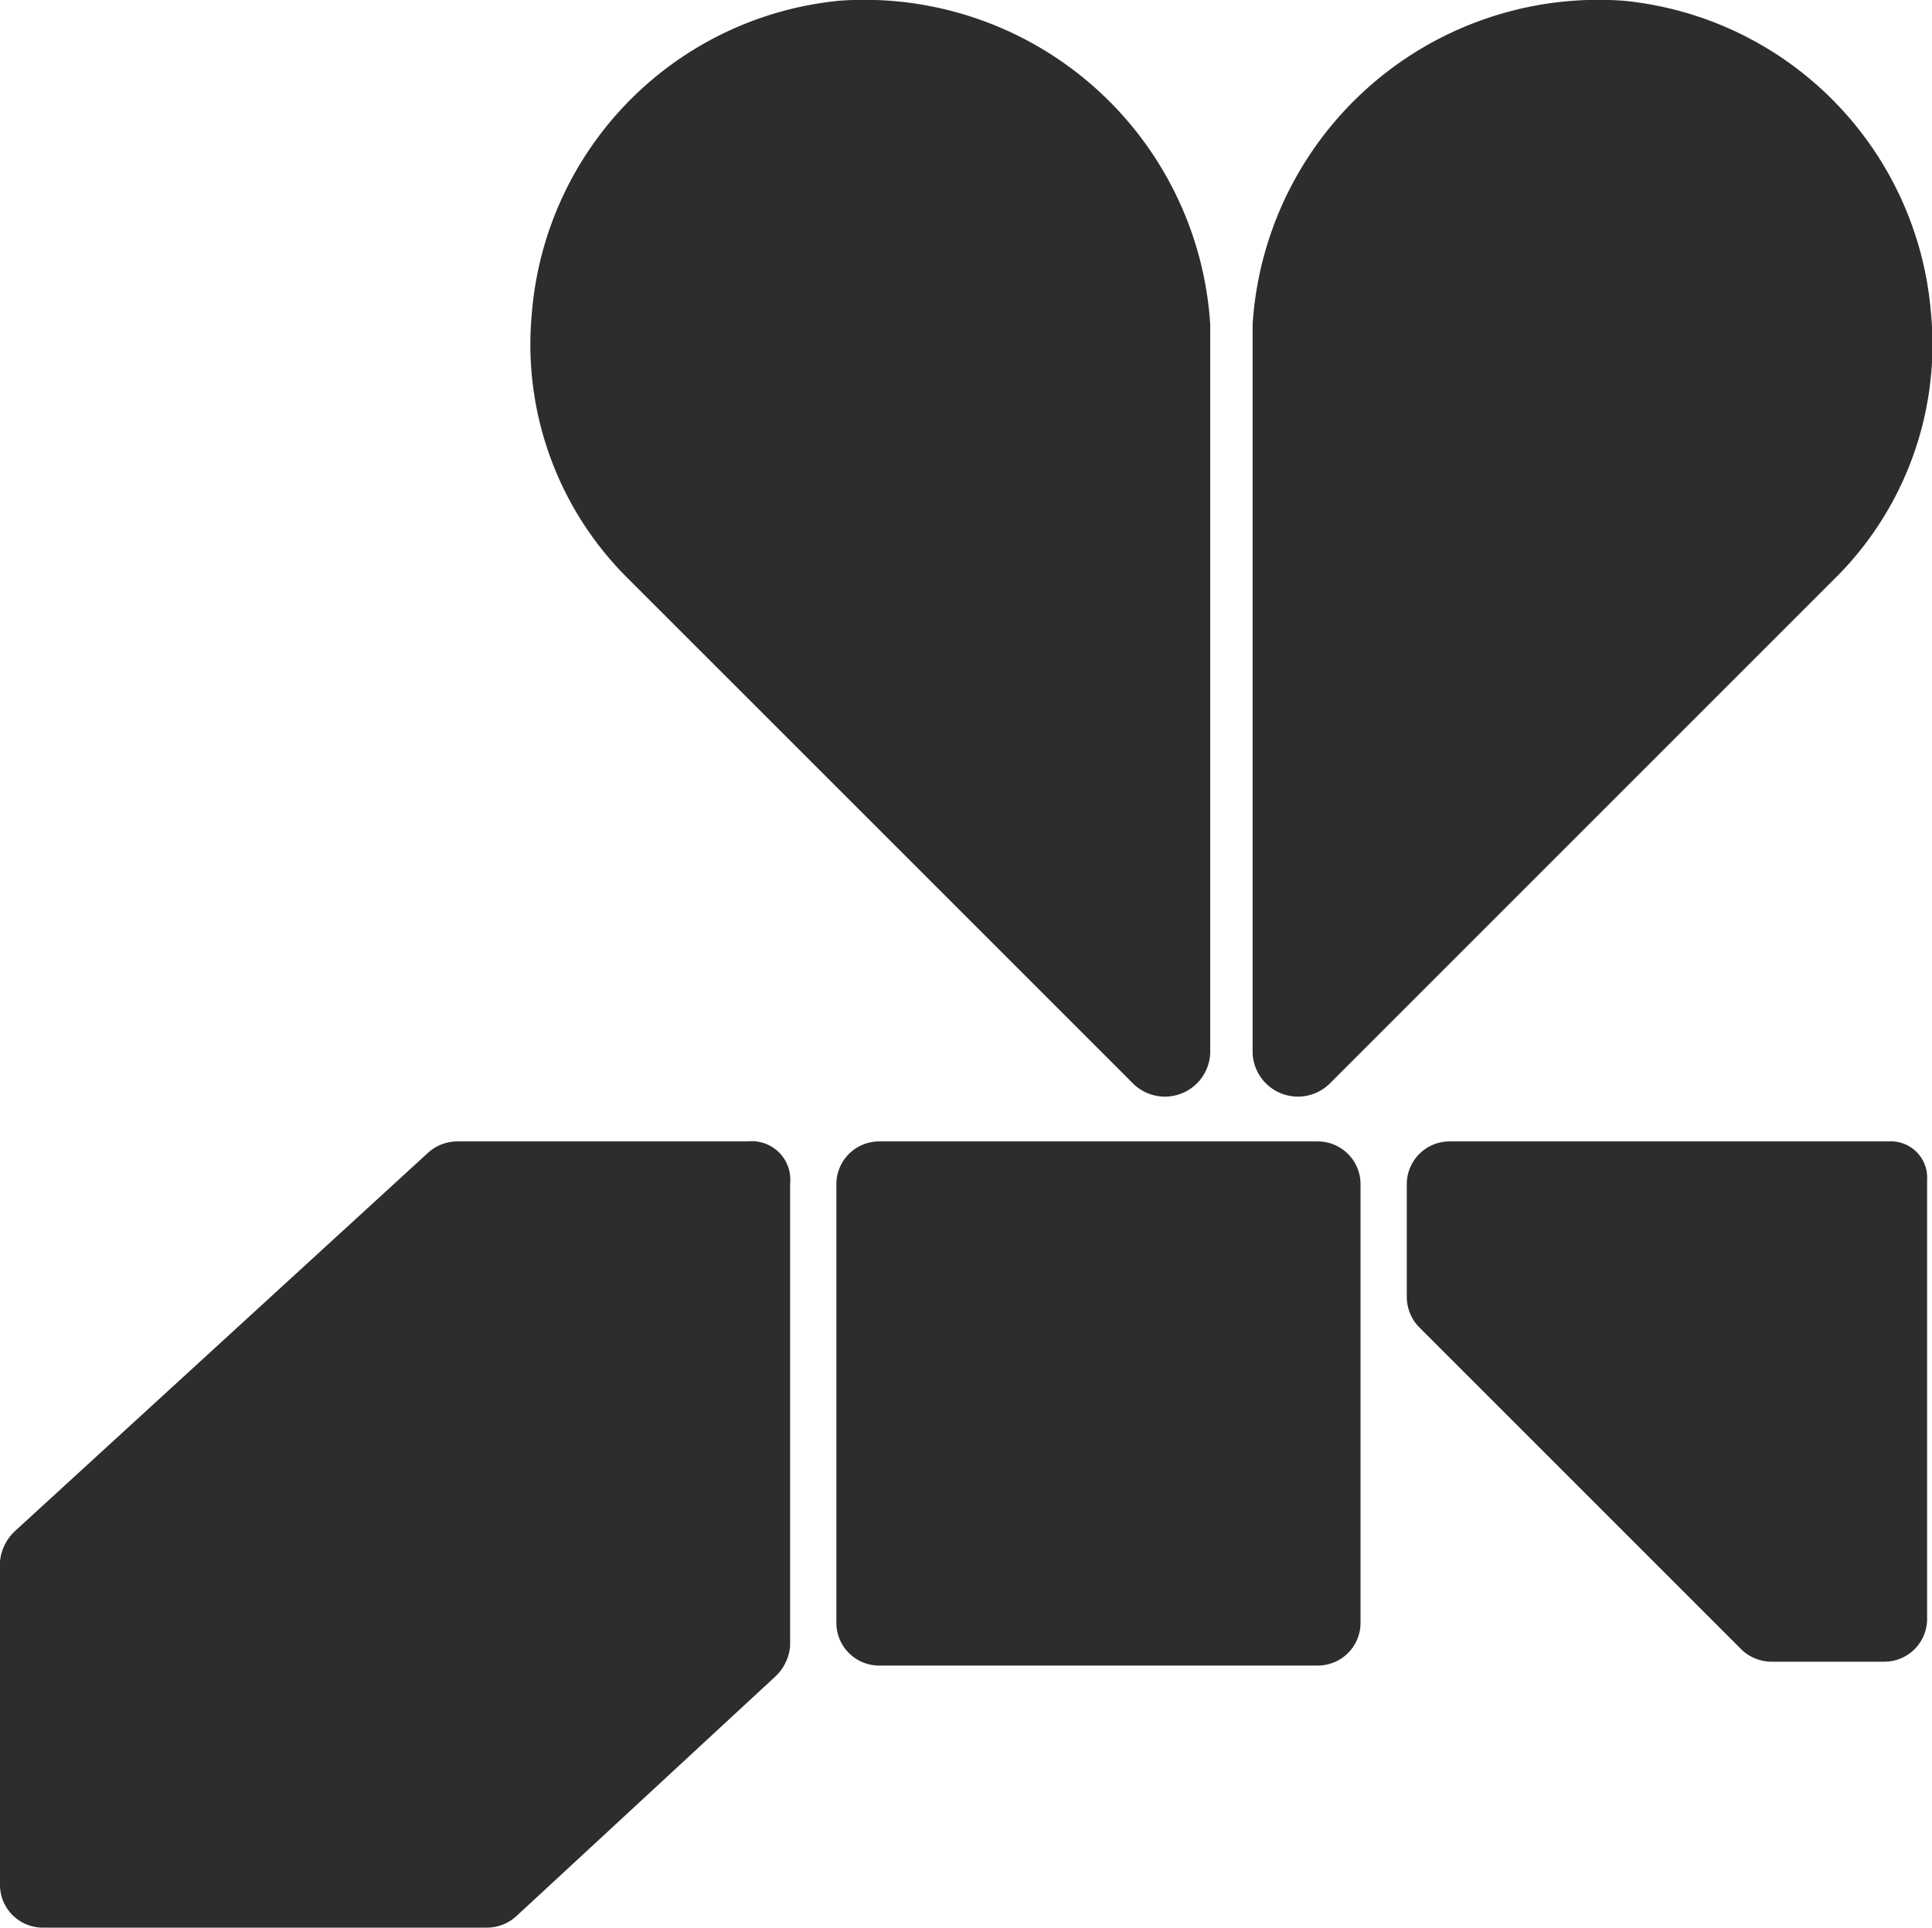
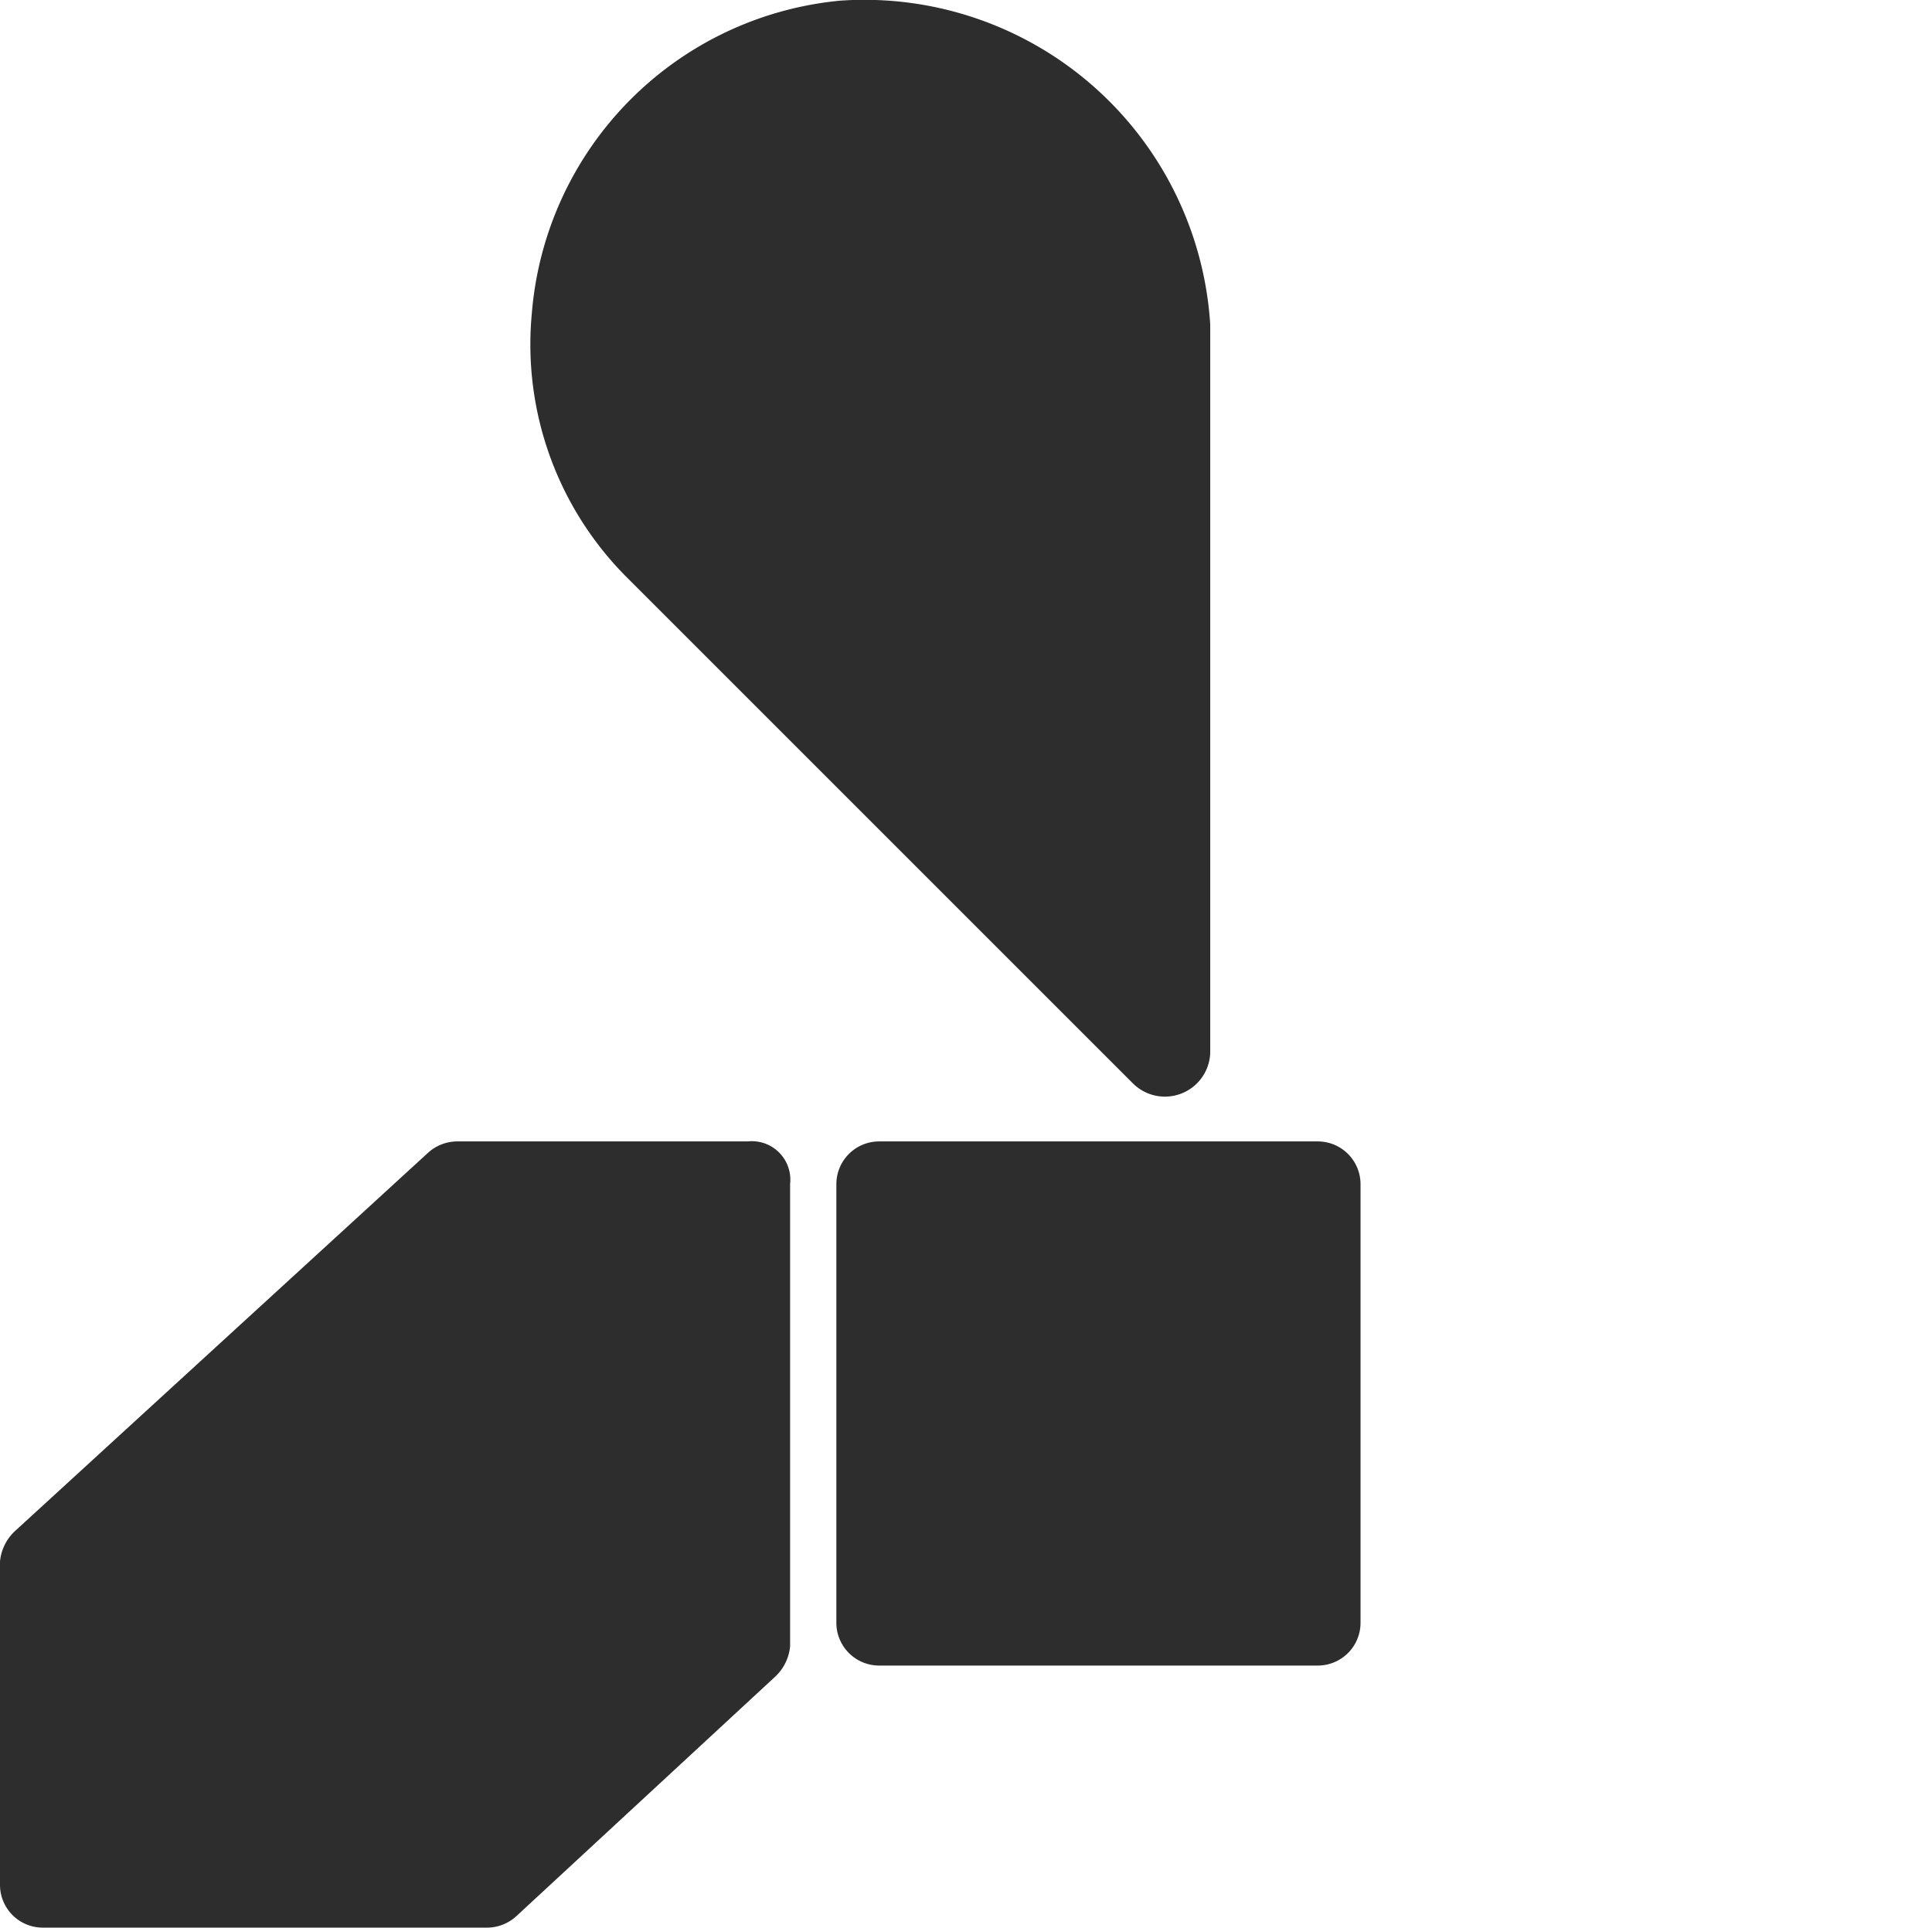
<svg xmlns="http://www.w3.org/2000/svg" id="Layer_1" data-name="Layer 1" width="50.127" height="50.017" viewBox="0 0 50.127 50.017">
  <defs>
    <style>.cls-1{fill:#2d2d2d;}</style>
  </defs>
  <title>Logo-Trippee-Icon</title>
  <path class="cls-1" d="M34.2,29.617H22.8a1.11,1.11,0,0,0-1.1,1.1v11.4a1.11,1.11,0,0,0,1.1,1.1H34.2a1.11,1.11,0,0,0,1.1-1.1v-11.4A1.11,1.11,0,0,0,34.2,29.617Z" />
-   <path class="cls-1" d="M49,29.617H37.6a1.11,1.11,0,0,0-1.1,1.1v2.9a1.135,1.135,0,0,0,.3.8l8.4,8.4a1.135,1.135,0,0,0,.8.3h2.9a1.11,1.11,0,0,0,1.1-1.1v-11.4A.942.942,0,0,0,49,29.617Z" />
  <path class="cls-1" d="M19.4,29.617H11.9a1.135,1.135,0,0,0-.8.3l-10.7,9.8a1.234,1.234,0,0,0-.4.8v8.4a1.11,1.11,0,0,0,1.1,1.1H12.6a1.135,1.135,0,0,0,.8-.3l6.7-6.2a1.234,1.234,0,0,0,.4-.8v-12A.998.998,0,0,0,19.4,29.617Z" />
  <path class="cls-1" d="M31.4,8.417v18.9a1.176,1.176,0,0,1-2,.8l-13.2-13.2a8.549,8.549,0,0,1-2.4-6.8,8.867,8.867,0,0,1,8-8.1A8.993,8.993,0,0,1,31.4,8.417Z" />
-   <path class="cls-1" d="M32.5,8.417v18.9a1.176,1.176,0,0,0,2,.8l13.2-13.2a8.549,8.549,0,0,0,2.4-6.8,8.867,8.867,0,0,0-8-8.1A8.993,8.993,0,0,0,32.5,8.417Z" />
</svg>